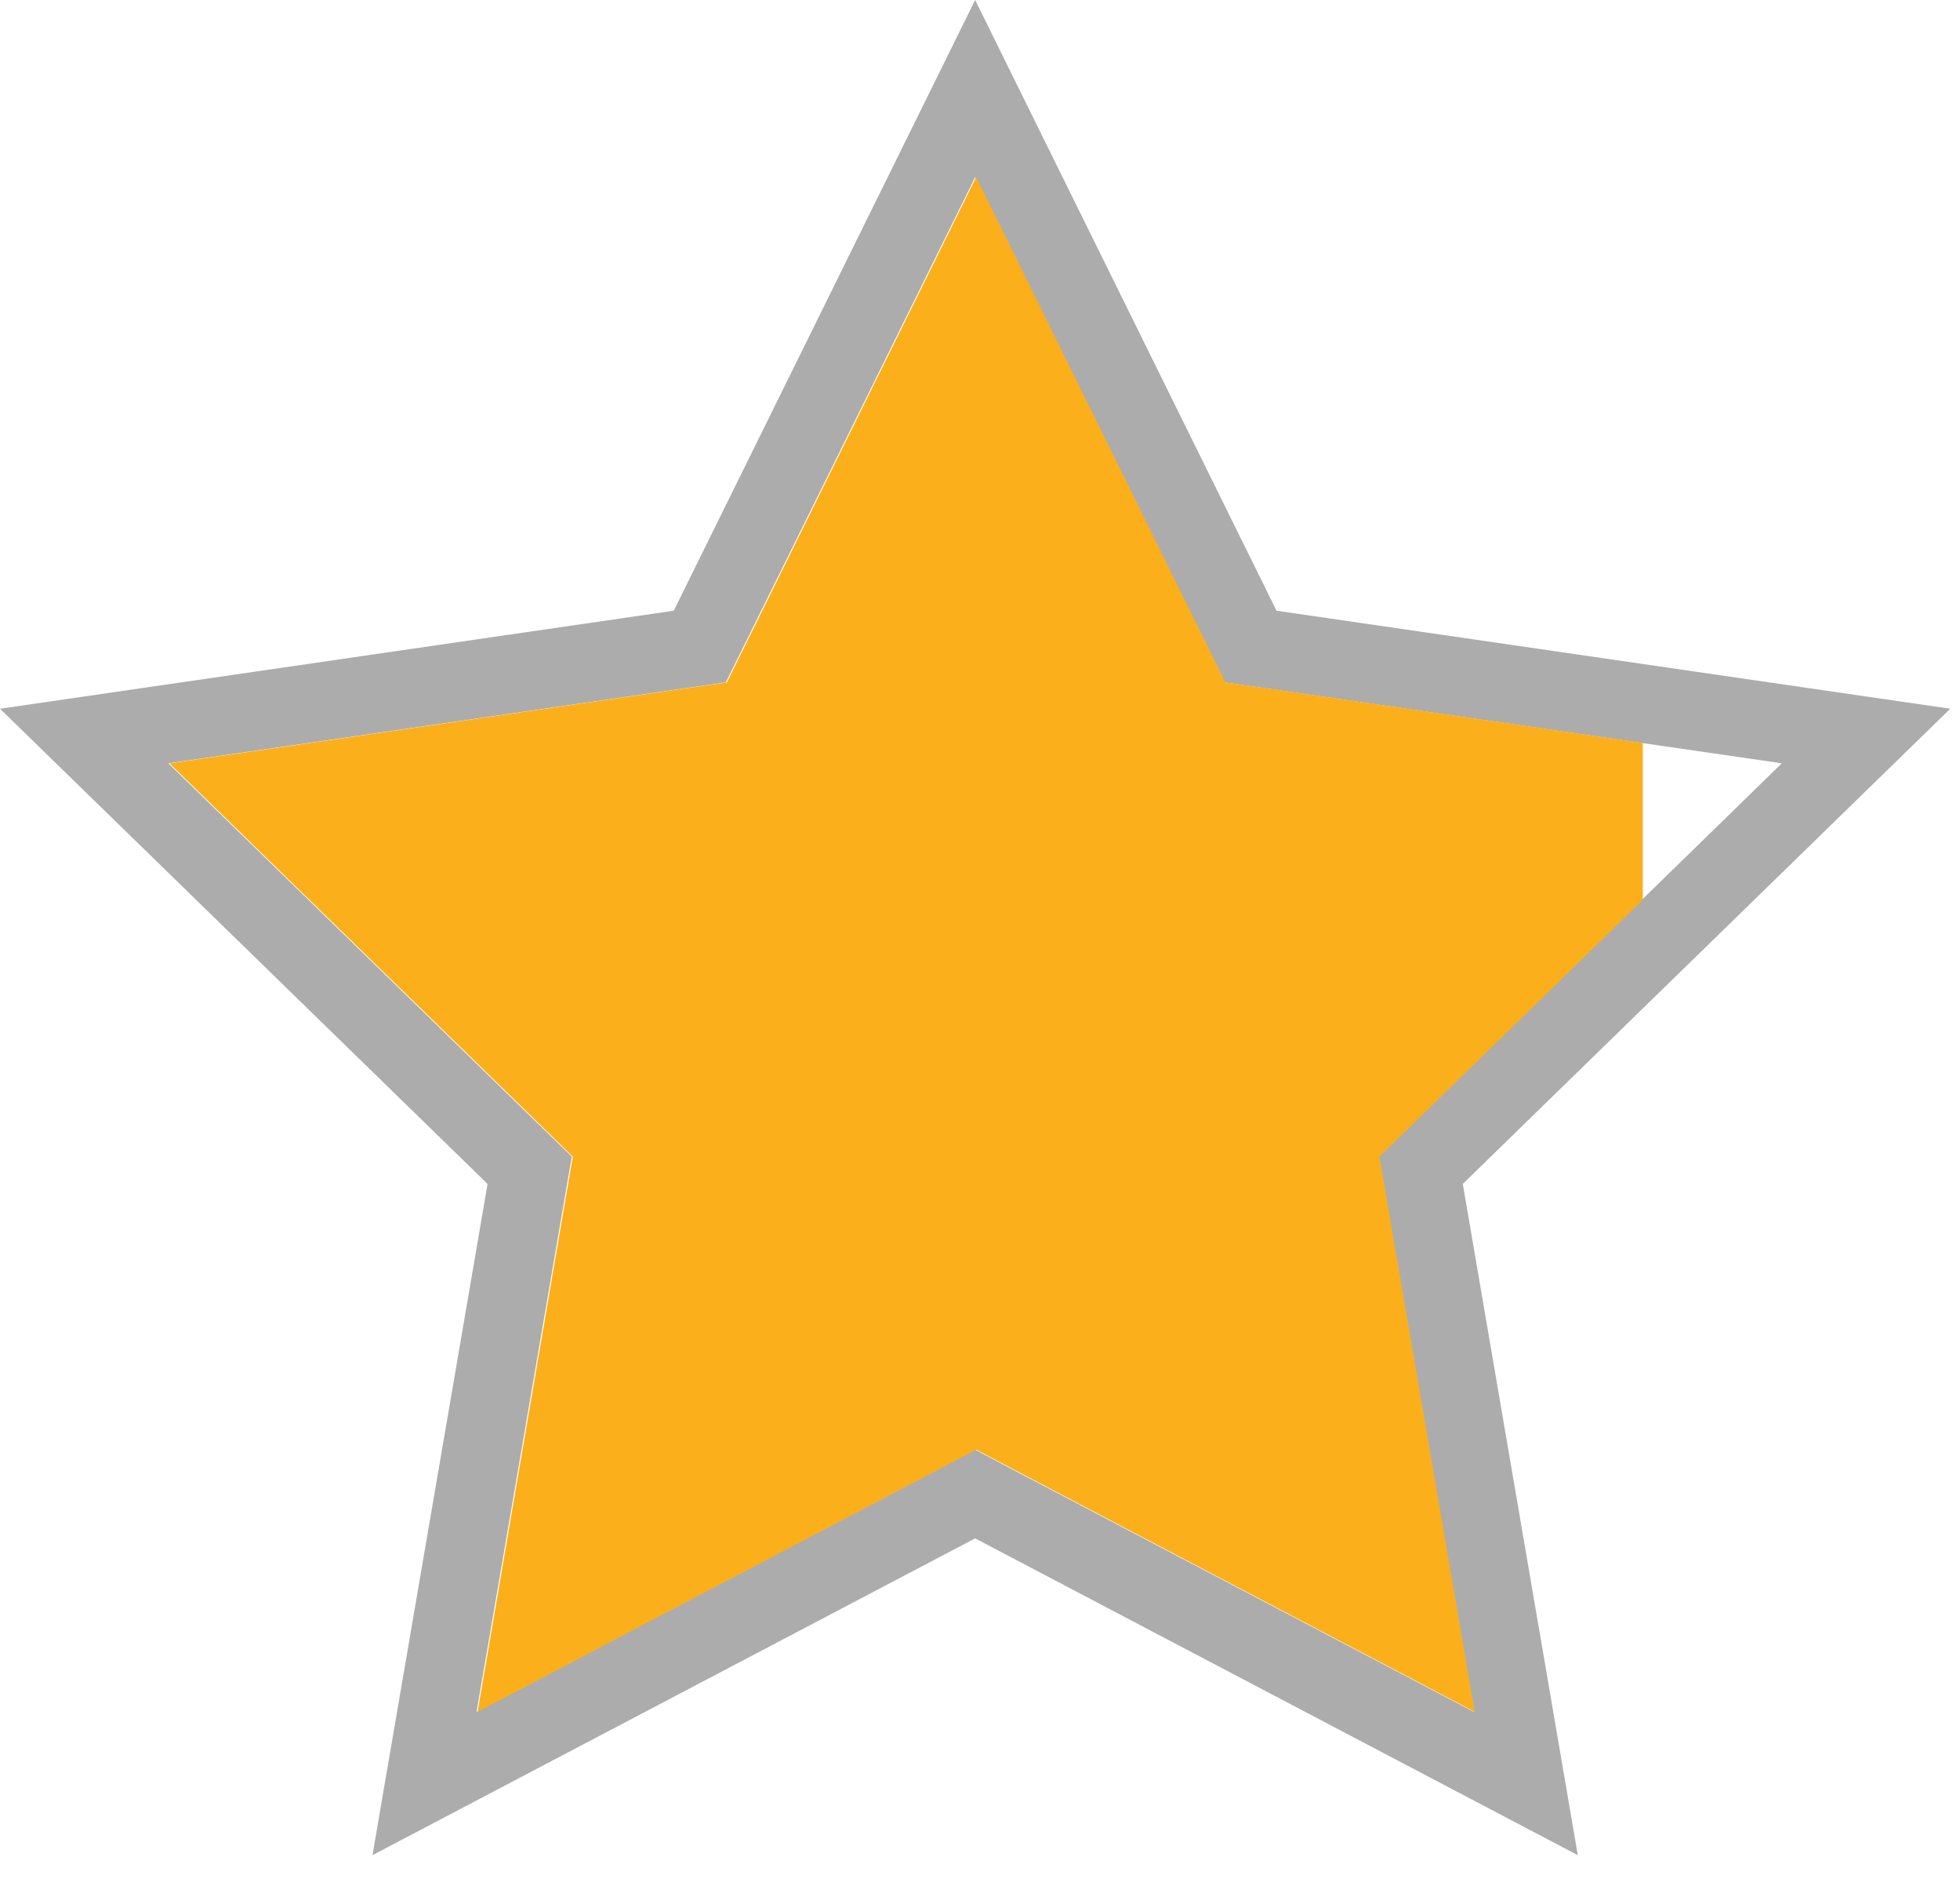
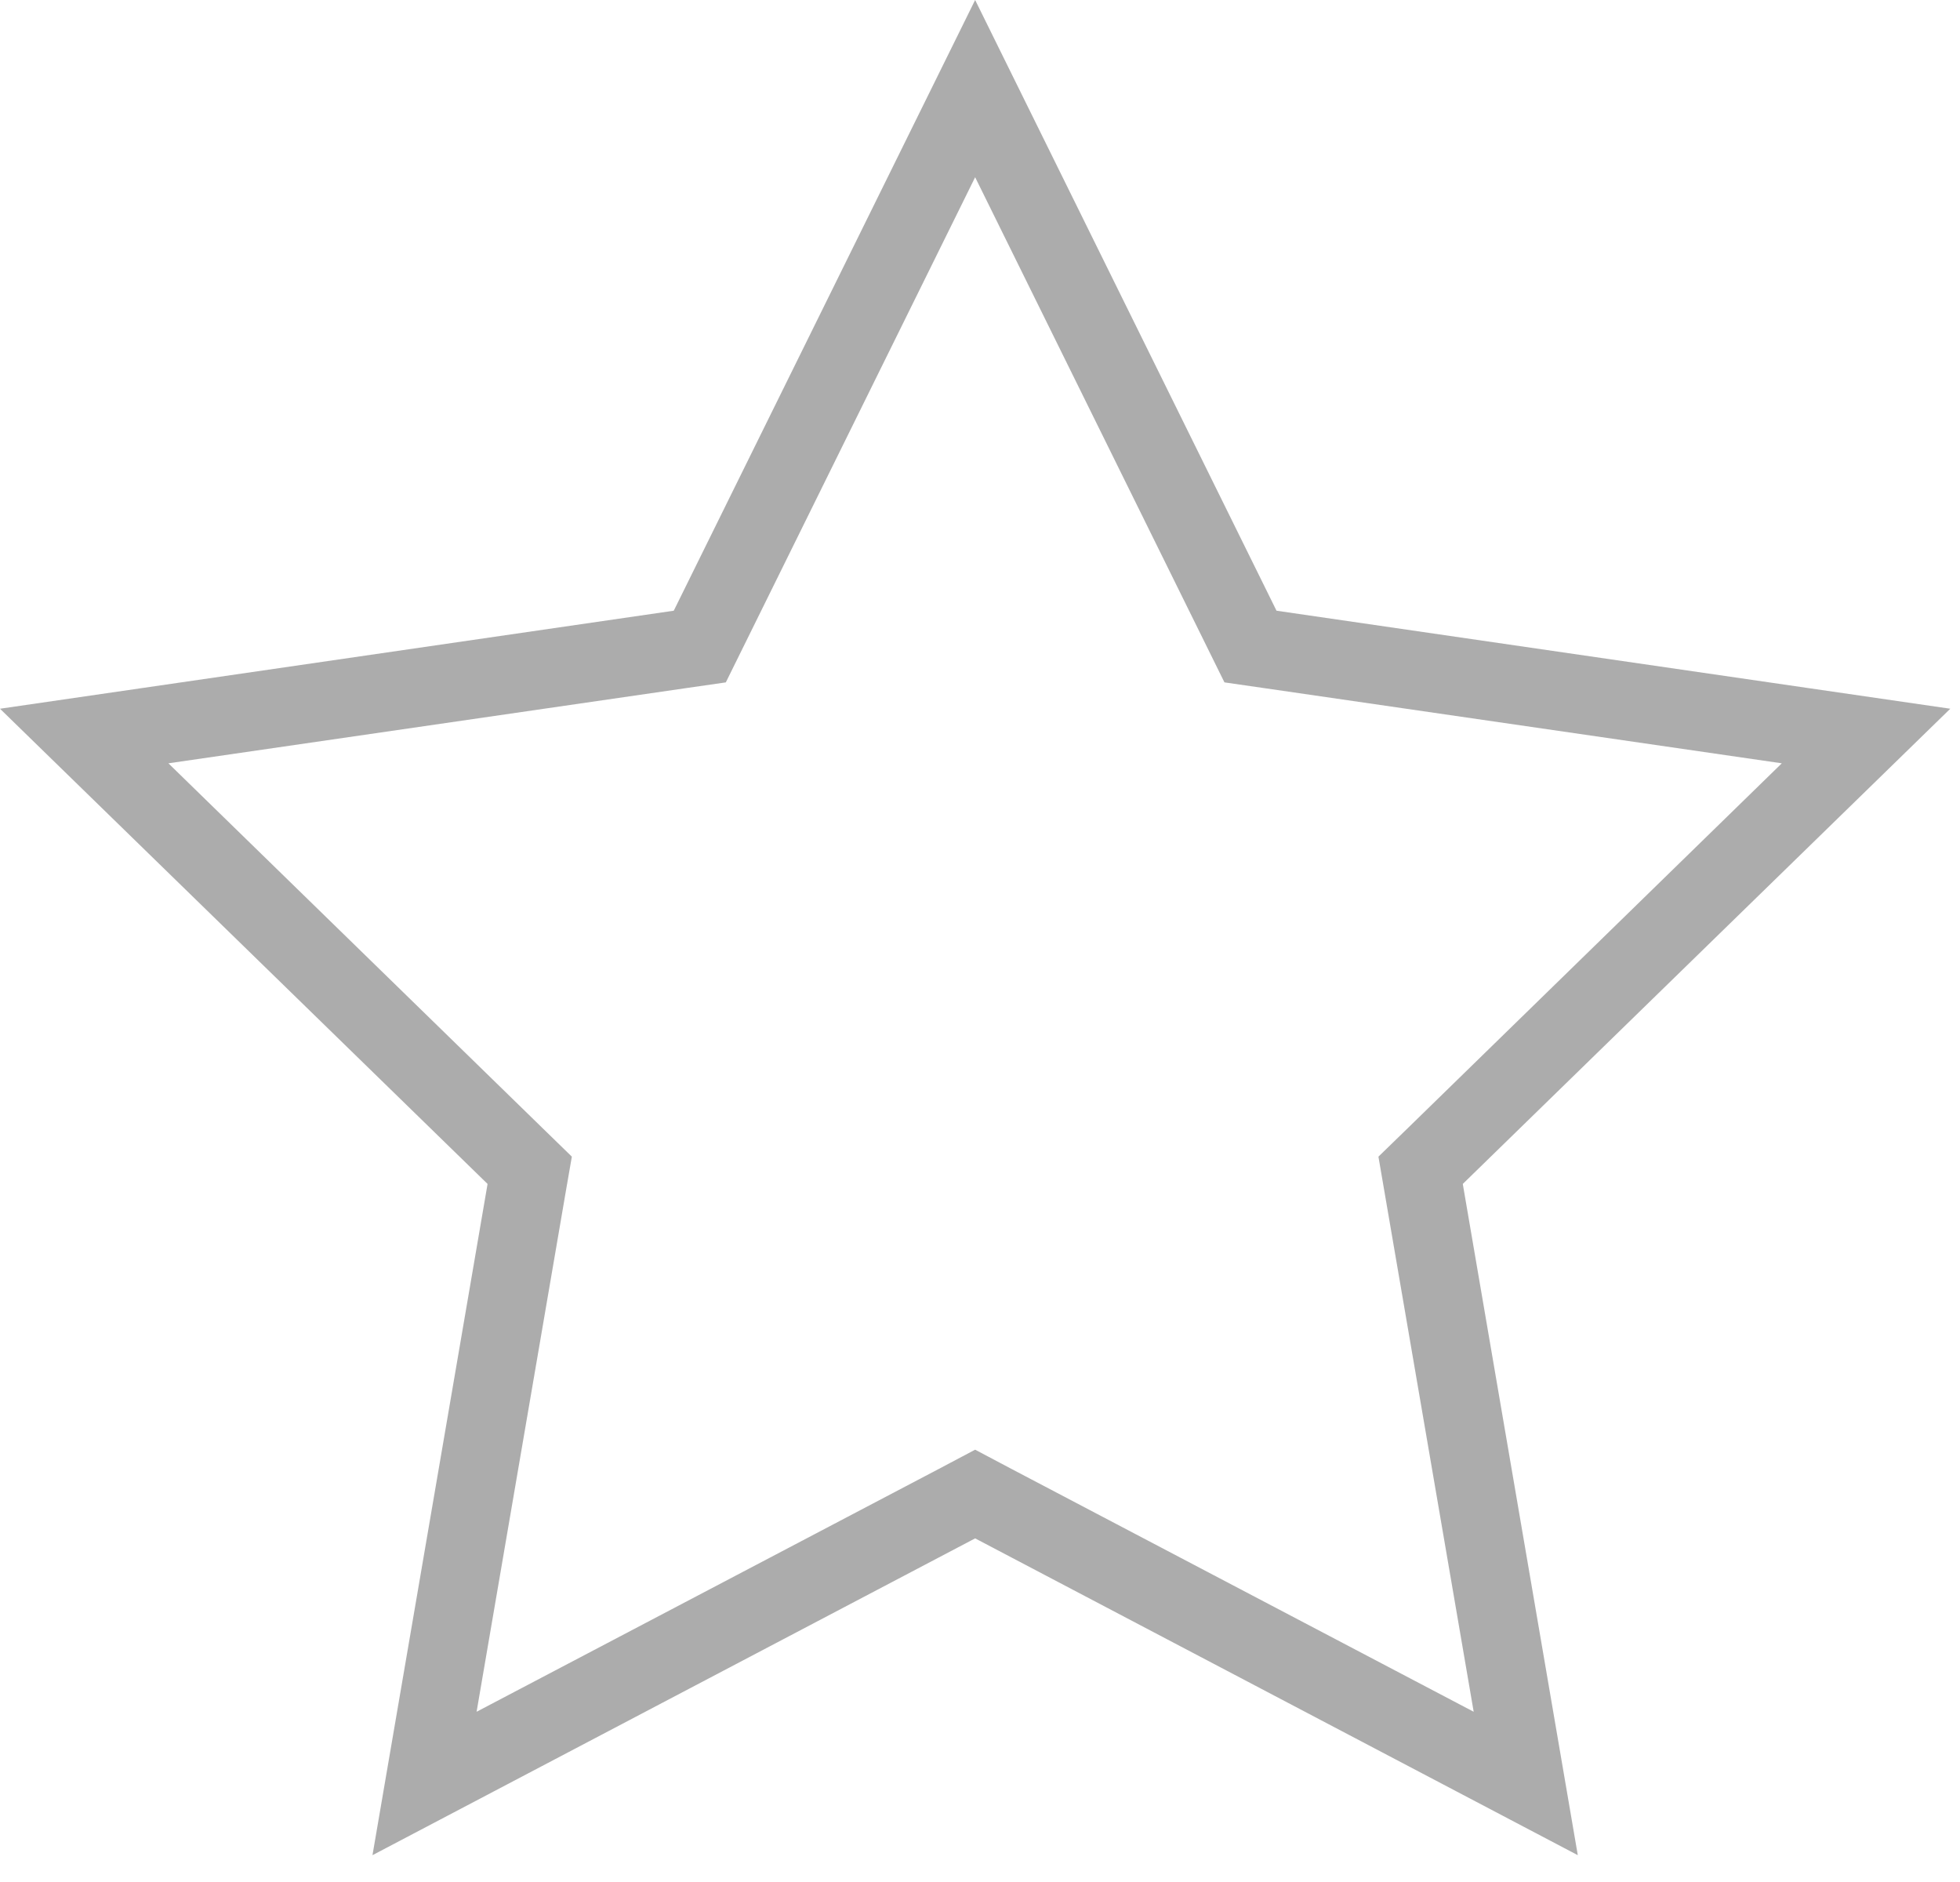
<svg xmlns="http://www.w3.org/2000/svg" width="25" height="24" viewBox="0 0 25 24">
  <g fill="none" fill-rule="evenodd">
    <path fill="#5A5A5A" fill-opacity=".5" d="M12.438 0L8.594 7.788 0 9.038l6.219 6.06-1.468 8.56 7.687-4.04 7.687 4.04-1.467-8.56 6.218-6.06-8.594-1.25L12.438 0zM7.204 15.268l.09-.518-.377-.367-4.769-4.649 6.59-.957.52-.075.233-.472 2.947-5.97 2.947 5.97.233.472.52.075 6.589.957-4.768 4.65-.377.366.089.518 1.126 6.561-5.894-3.096-.465-.246-.465.246-5.894 3.096 1.125-6.56z" />
-     <path fill="#FBAF1B" d="M9.504 8.23l-.233.473-.519.074-6.59.958 4.768 4.648.376.367-.089.518-1.125 6.562 5.893-3.098.466-.245.465.245 5.894 3.098-1.126-6.562-.089-.518.377-.367 2.982-2.907V9.475l-4.804-.698-.52-.074-.232-.472-2.947-5.972z" />
  </g>
</svg>